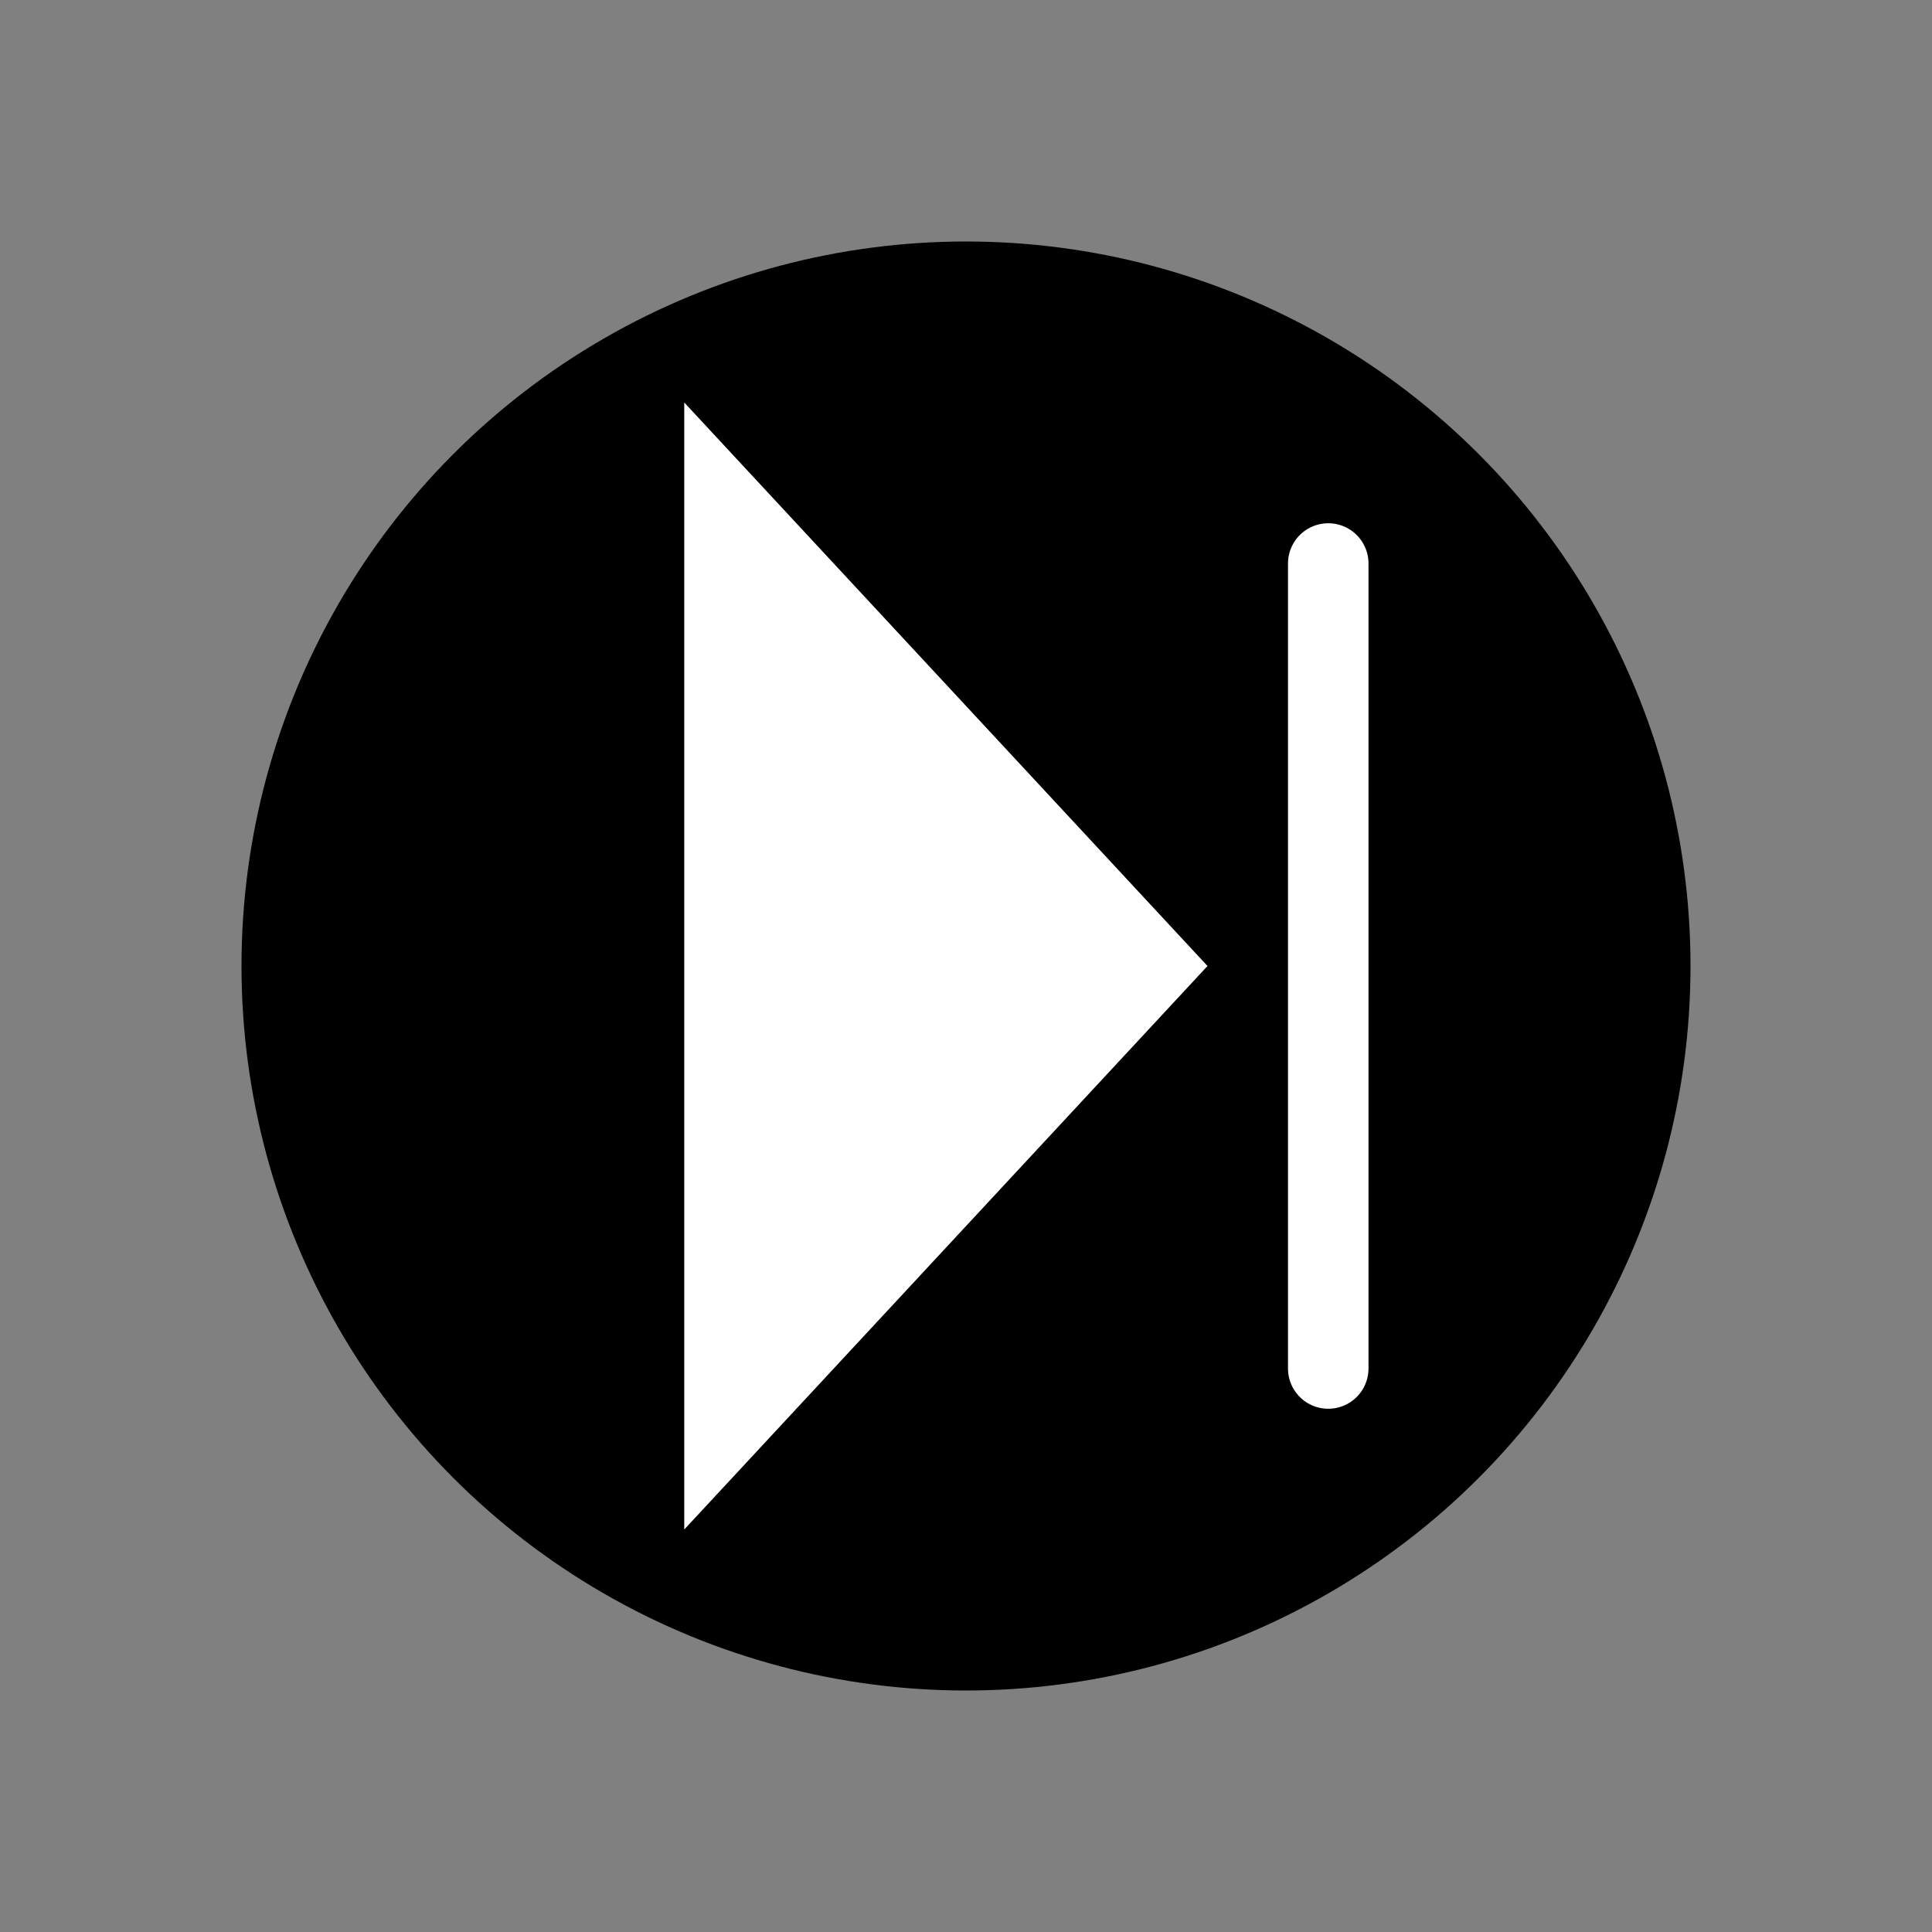
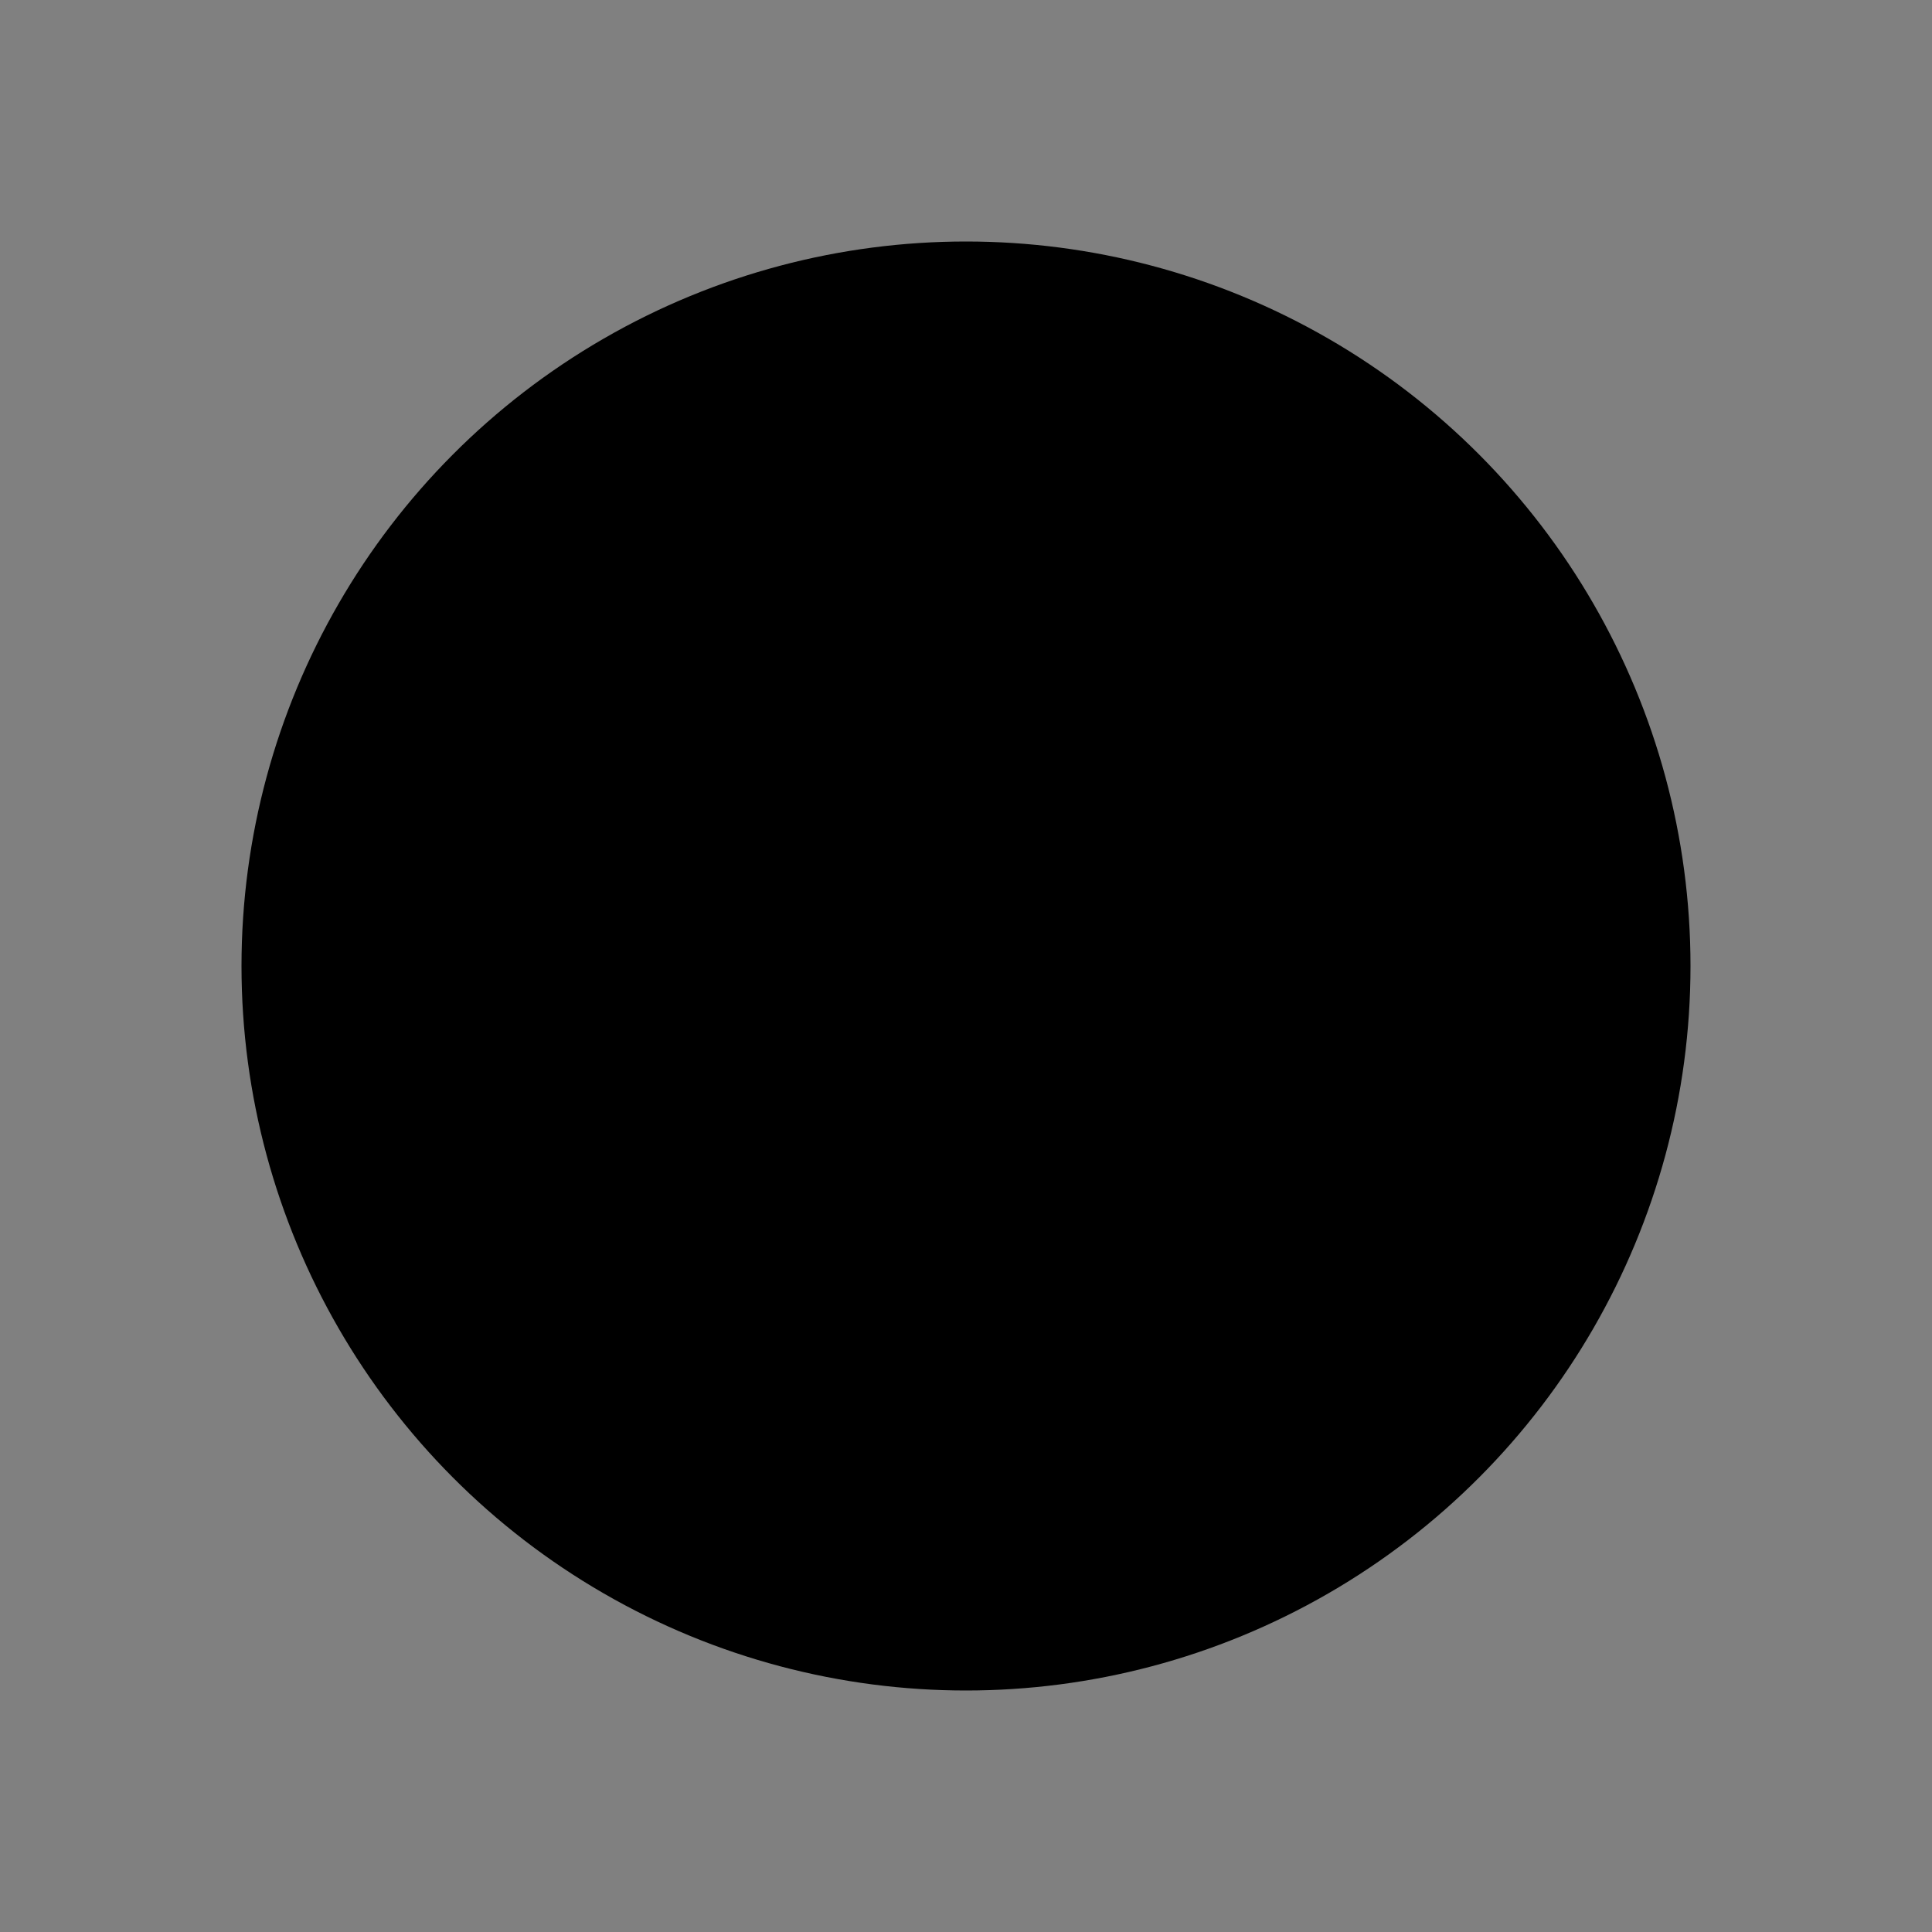
<svg xmlns="http://www.w3.org/2000/svg" viewBox="0 0 48 48" fill="none">
  <rect x="0" y="0" width="48" height="48" fill="#808080" stroke="none" />
  <circle cx="24" cy="24" r="18" fill="black" />
-   <path d="M17 10L17 38L30 24L17 10Z" fill="white" />
-   <path d="M33 14V34" stroke="white" stroke-width="2" stroke-linecap="round" />
</svg>